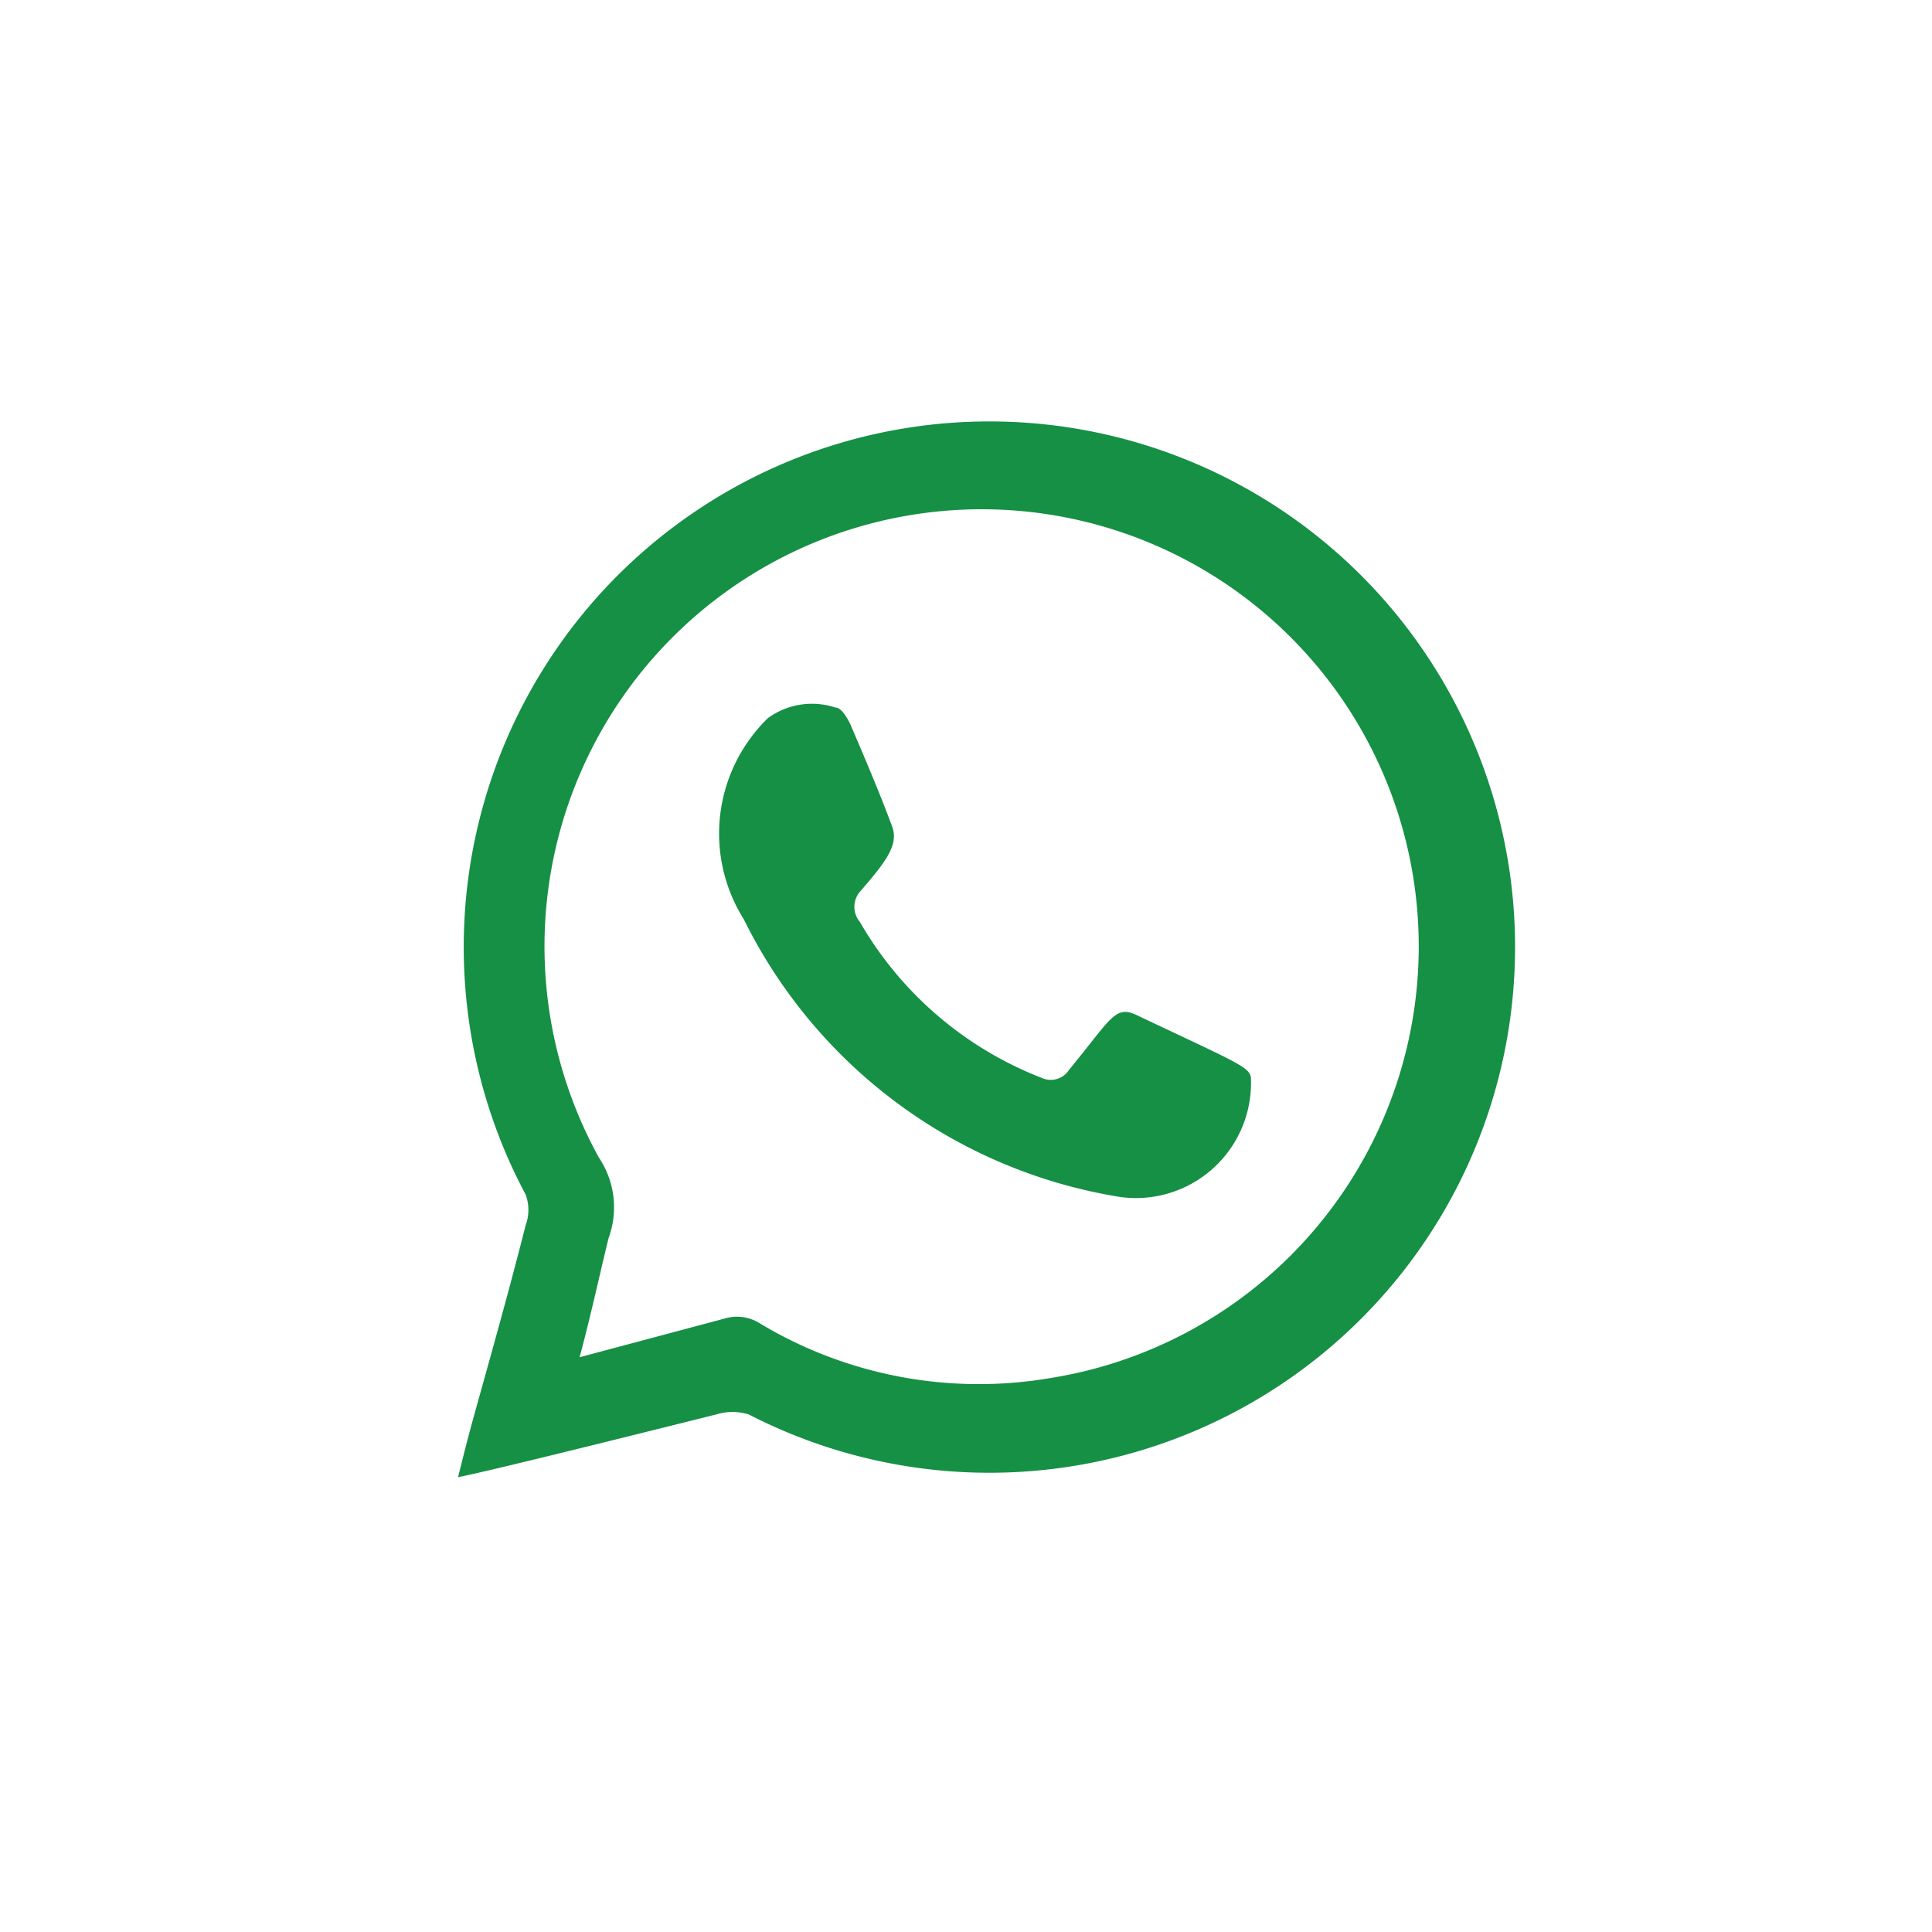
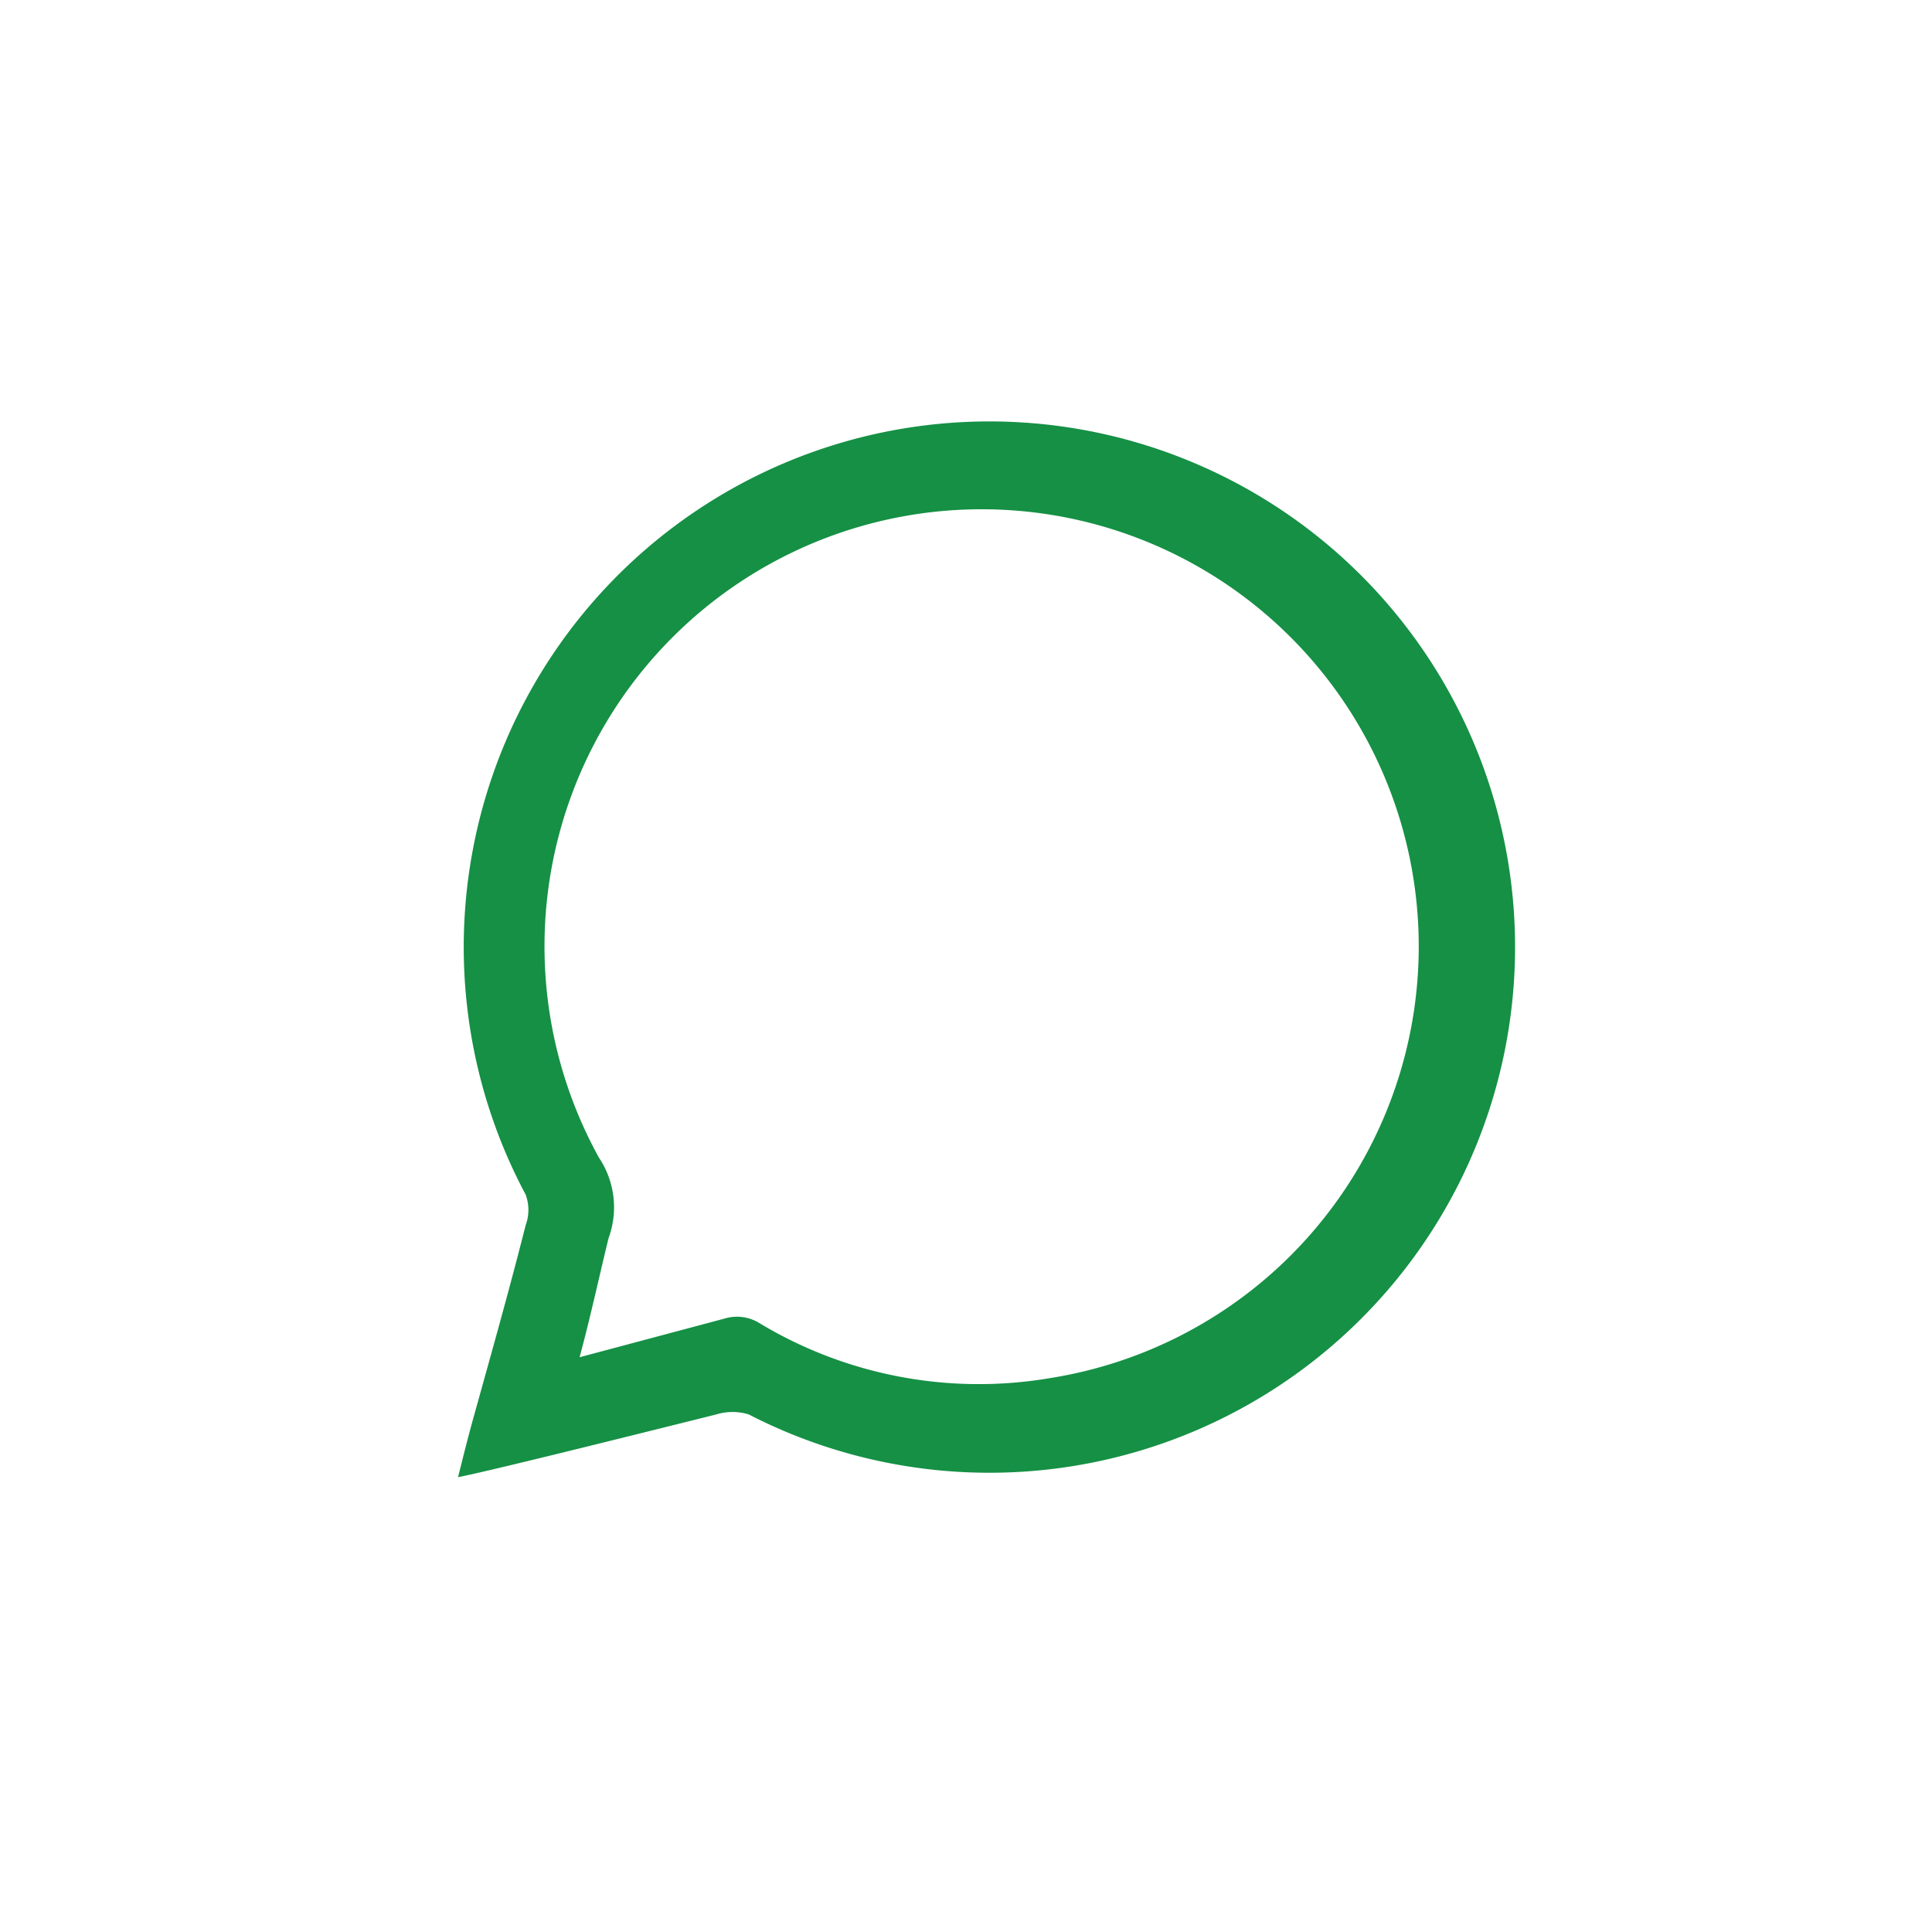
<svg xmlns="http://www.w3.org/2000/svg" id="Layer_1" data-name="Layer 1" viewBox="0 0 24 24">
  <defs>
    <style>.cls-1{fill:#159045;fill-rule:evenodd;}</style>
  </defs>
  <title>Artboard 1 copy 2</title>
  <path class="cls-1" d="M5.69,18.35c.07-.28.13-.52.2-.77.22-.79.44-1.57.64-2.36a.55.55,0,0,0,0-.38A6.53,6.53,0,1,1,9.3,17.57a.69.69,0,0,0-.4,0C7.18,18,6,18.29,5.69,18.35ZM7.2,16.86,9,16.38a.53.53,0,0,1,.44.06,5.28,5.28,0,0,0,3.6.68,5.43,5.43,0,1,0-5.6-2.74,1.11,1.11,0,0,1,.12,1C7.44,15.87,7.34,16.34,7.2,16.86Z" />
-   <path class="cls-1" d="M13.92,14.87a6.33,6.33,0,0,1-4.68-3.45,2,2,0,0,1,.3-2.5.93.93,0,0,1,.84-.13c.07,0,.14.12.18.2.18.42.36.84.52,1.27.09.23-.07.44-.4.82a.29.29,0,0,0,0,.37,4.48,4.48,0,0,0,2.26,1.94.27.27,0,0,0,.34-.1c.52-.63.57-.81.84-.68,1.31.62,1.42.65,1.42.8A1.43,1.43,0,0,1,13.92,14.87Z" />
</svg>